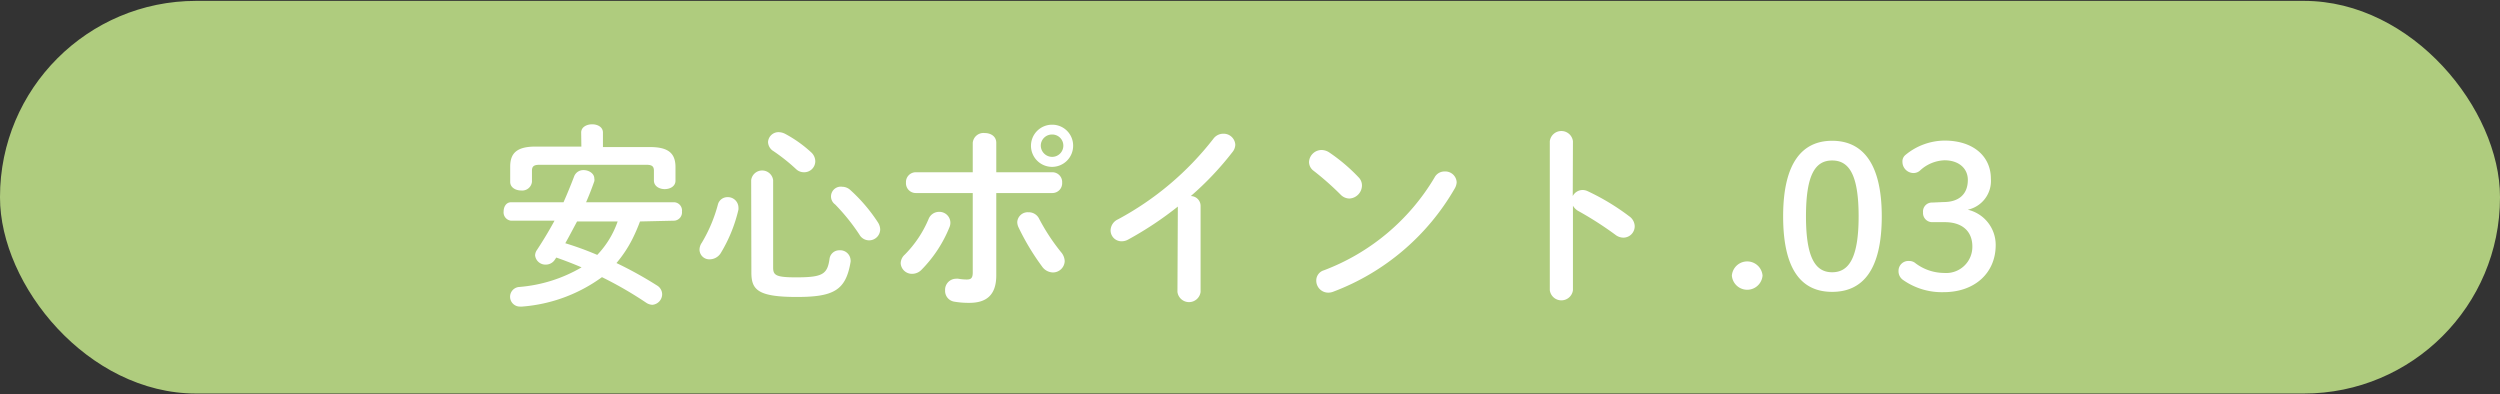
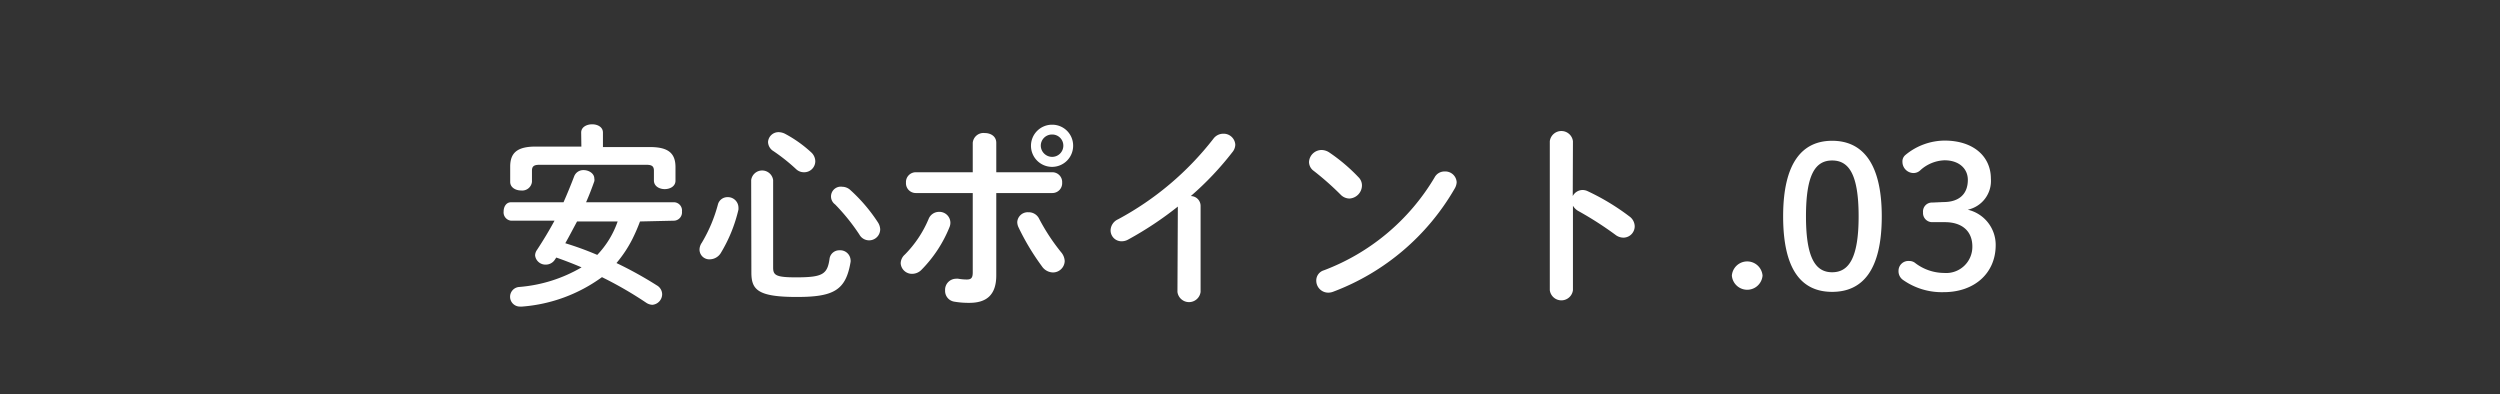
<svg xmlns="http://www.w3.org/2000/svg" width="255" height="40.23" viewBox="0 0 255 40.23">
  <rect x="0" y="0" width="255" height="40.23" fill="#333333" stroke="none" />
  <defs>
    <style>.cls-1{fill:#afcc7e}.cls-2{fill:#fff}</style>
  </defs>
  <title>アセット 25</title>
  <g id="レイヤー_2" data-name="レイヤー 2">
    <g id="content">
-       <rect class="cls-1" y=".09" width="255" height="40.05" rx="20" />
      <path class="cls-2" d="M65.28 22.59a18.09 18.09 0 0 1-.78 1.8 12.62 12.62 0 0 1-1.62 2.44A39.56 39.56 0 0 1 67 29.11a1.06 1.06 0 0 1 .54.9 1.09 1.09 0 0 1-1 1.08 1.23 1.23 0 0 1-.64-.22 38.76 38.76 0 0 0-4.5-2.6 15.88 15.88 0 0 1-8.14 3h-.18a1 1 0 0 1-.1-2 14.9 14.9 0 0 0 6.34-2c-.84-.36-1.72-.7-2.58-1l-.12.18a1.1 1.1 0 0 1-.94.54 1.06 1.06 0 0 1-1.1-.94 1 1 0 0 1 .18-.54c.66-1 1.26-2 1.8-3h-4.43a.85.85 0 0 1-.76-.94c0-.48.26-.94.76-.94h5.35c.38-.86.74-1.74 1.1-2.68a1 1 0 0 1 .94-.6c.54 0 1.1.34 1.1.86a.68.68 0 0 1 0 .28c-.26.74-.54 1.46-.84 2.14h9a.84.84 0 0 1 .78.94.85.85 0 0 1-.78.94zm-6-9.07c0-.56.56-.84 1.12-.84s1.1.28 1.1.84V15h4.8c1.88 0 2.6.64 2.6 2.05v1.38c0 .58-.56.86-1.1.86s-1.1-.29-1.1-.88v-1c0-.42-.18-.6-.74-.6H55c-.56 0-.74.18-.74.6v1.14a1 1 0 0 1-1.1.88c-.56 0-1.12-.3-1.12-.88V17c0-1.41.71-2.05 2.6-2.05h4.66zm-.42 9.07c-.4.74-.78 1.48-1.2 2.22A31.24 31.24 0 0 1 60.92 26 9.38 9.38 0 0 0 63 22.59zM74.18 20.11a1.08 1.08 0 0 1 1.14 1 1.57 1.57 0 0 1 0 .28 15.22 15.22 0 0 1-1.8 4.42 1.34 1.34 0 0 1-1.09.64 1 1 0 0 1-1.08-1 1.28 1.28 0 0 1 .24-.7 15.21 15.21 0 0 0 1.65-3.94 1 1 0 0 1 .94-.7zm2.44-1.74a1.13 1.13 0 0 1 2.24 0v8.92c0 .78.28 1 2.32 1 2.74 0 3.22-.3 3.44-1.94a1 1 0 0 1 1-.82 1.06 1.06 0 0 1 1.14 1 .55.55 0 0 1 0 .18c-.48 2.9-1.72 3.58-5.48 3.58-4 0-4.64-.74-4.64-2.5zm6.1-2.85a1.26 1.26 0 0 1 .44.93A1.13 1.13 0 0 1 82 17.57a1.15 1.15 0 0 1-.8-.32 19 19 0 0 0-2.3-1.83 1.13 1.13 0 0 1-.56-.94 1.07 1.07 0 0 1 1.08-1 1.5 1.5 0 0 1 .68.18 12.78 12.78 0 0 1 2.62 1.86zm6.82 7.15a1.4 1.4 0 0 1 .24.72 1.13 1.13 0 0 1-2.12.54 20.59 20.59 0 0 0-2.48-3.08 1 1 0 0 1 .74-1.8 1.24 1.24 0 0 1 .8.32 16.71 16.71 0 0 1 2.82 3.3zM95.78 21.61a1.12 1.12 0 0 1 1.16 1.08 1.17 1.17 0 0 1-.1.5A13.24 13.24 0 0 1 94 27.51a1.33 1.33 0 0 1-.94.42 1.15 1.15 0 0 1-1.19-1.08 1.22 1.22 0 0 1 .42-.88 11.44 11.44 0 0 0 2.43-3.64 1.14 1.14 0 0 1 1.06-.72zm5.84 6.48c0 2-1 2.8-2.74 2.8a8.65 8.65 0 0 1-1.54-.12 1.11 1.11 0 0 1-.94-1.14 1.13 1.13 0 0 1 1.12-1.2.9.9 0 0 1 .22 0 5.24 5.24 0 0 0 .86.08c.44 0 .62-.14.62-.72v-8.1h-5.81a1 1 0 0 1-1-1.06 1 1 0 0 1 1-1.06h5.81v-3a1.1 1.1 0 0 1 1.22-1c.6 0 1.18.32 1.18 1v3h5.72a1 1 0 0 1 1 1.06 1 1 0 0 1-1 1.06h-5.72zm6.6-2.38a1.5 1.5 0 0 1 .38.92 1.2 1.2 0 0 1-1.2 1.16 1.39 1.39 0 0 1-1.12-.62 24.47 24.47 0 0 1-2.4-4 1.3 1.3 0 0 1-.12-.52 1.07 1.07 0 0 1 1.14-1 1.18 1.18 0 0 1 1.1.68 20.54 20.54 0 0 0 2.22 3.38zm1.24-10.85a2.15 2.15 0 1 1-2.14-2.14 2.13 2.13 0 0 1 2.14 2.14zm-1 0a1.13 1.13 0 0 0-1.14-1.14 1.14 1.14 0 0 0-1.16 1.14 1.16 1.16 0 0 0 1.16 1.14 1.14 1.14 0 0 0 1.14-1.14zM120.14 21.07a35.18 35.18 0 0 1-5.06 3.36 1.35 1.35 0 0 1-.7.18 1.11 1.11 0 0 1-1.1-1.12 1.27 1.27 0 0 1 .76-1.12 30.69 30.69 0 0 0 9.72-8.21 1.25 1.25 0 0 1 1-.52 1.19 1.19 0 0 1 1.24 1.12 1.23 1.23 0 0 1-.28.74 31.08 31.08 0 0 1-4.26 4.5 1 1 0 0 1 1 1v8.78a1.19 1.19 0 0 1-2.36 0zM138.56 18.07a1.18 1.18 0 0 1 .36.86 1.35 1.35 0 0 1-1.28 1.32 1.27 1.27 0 0 1-.9-.4 29.24 29.24 0 0 0-2.74-2.42 1.13 1.13 0 0 1-.48-.91 1.29 1.29 0 0 1 1.28-1.22 1.45 1.45 0 0 1 .8.26 18.05 18.05 0 0 1 2.96 2.51zm8.8-.58a1.16 1.16 0 0 1 1.22 1.1 1.4 1.4 0 0 1-.2.64A24.1 24.1 0 0 1 136 29.75a1.41 1.41 0 0 1-.54.1 1.22 1.22 0 0 1-1.2-1.22 1.08 1.08 0 0 1 .78-1.06 22.28 22.28 0 0 0 11.28-9.46 1.14 1.14 0 0 1 1.04-.62zM160.42 20a1.14 1.14 0 0 1 1-.62 1.23 1.23 0 0 1 .52.12 23.45 23.45 0 0 1 4.24 2.56 1.28 1.28 0 0 1 .56 1 1.16 1.16 0 0 1-1.14 1.18 1.35 1.35 0 0 1-.84-.3 35.33 35.33 0 0 0-3.74-2.4 1.43 1.43 0 0 1-.58-.56v8.62a1.19 1.19 0 0 1-2.36 0V14.4a1.19 1.19 0 0 1 2.36 0zM179.78 28.11a1.57 1.57 0 0 1-3.13 0 1.57 1.57 0 0 1 3.13 0zM191.94 22.07c0 5.54-2 7.7-5.06 7.7s-5-2.16-5-7.7 2-7.71 5-7.71 5.06 2.16 5.06 7.71zm-7.73 0c0 4.3 1 5.7 2.67 5.7s2.7-1.4 2.7-5.7-1-5.7-2.7-5.7-2.67 1.4-2.67 5.7zM198.23 20.61c1.62 0 2.49-.84 2.49-2.26 0-1.17-.92-2-2.38-2a3.86 3.86 0 0 0-2.45 1 1 1 0 0 1-.72.3 1.14 1.14 0 0 1-1.12-1.13.84.84 0 0 1 .3-.71 6.32 6.32 0 0 1 4-1.47c2.92 0 4.72 1.6 4.72 3.89a3 3 0 0 1-2.36 3.16 3.68 3.68 0 0 1 2.85 3.61c0 2.86-2.16 4.8-5.29 4.8a6.86 6.86 0 0 1-4.18-1.26 1.08 1.08 0 0 1-.44-.92 1 1 0 0 1 1.06-1 1 1 0 0 1 .58.16 4.88 4.88 0 0 0 3 1.06 2.67 2.67 0 0 0 2.89-2.7c0-1.52-1-2.48-2.81-2.48h-1.27a.93.93 0 0 1-.95-1 .91.91 0 0 1 .95-1z" />
    </g>
  </g>
</svg>